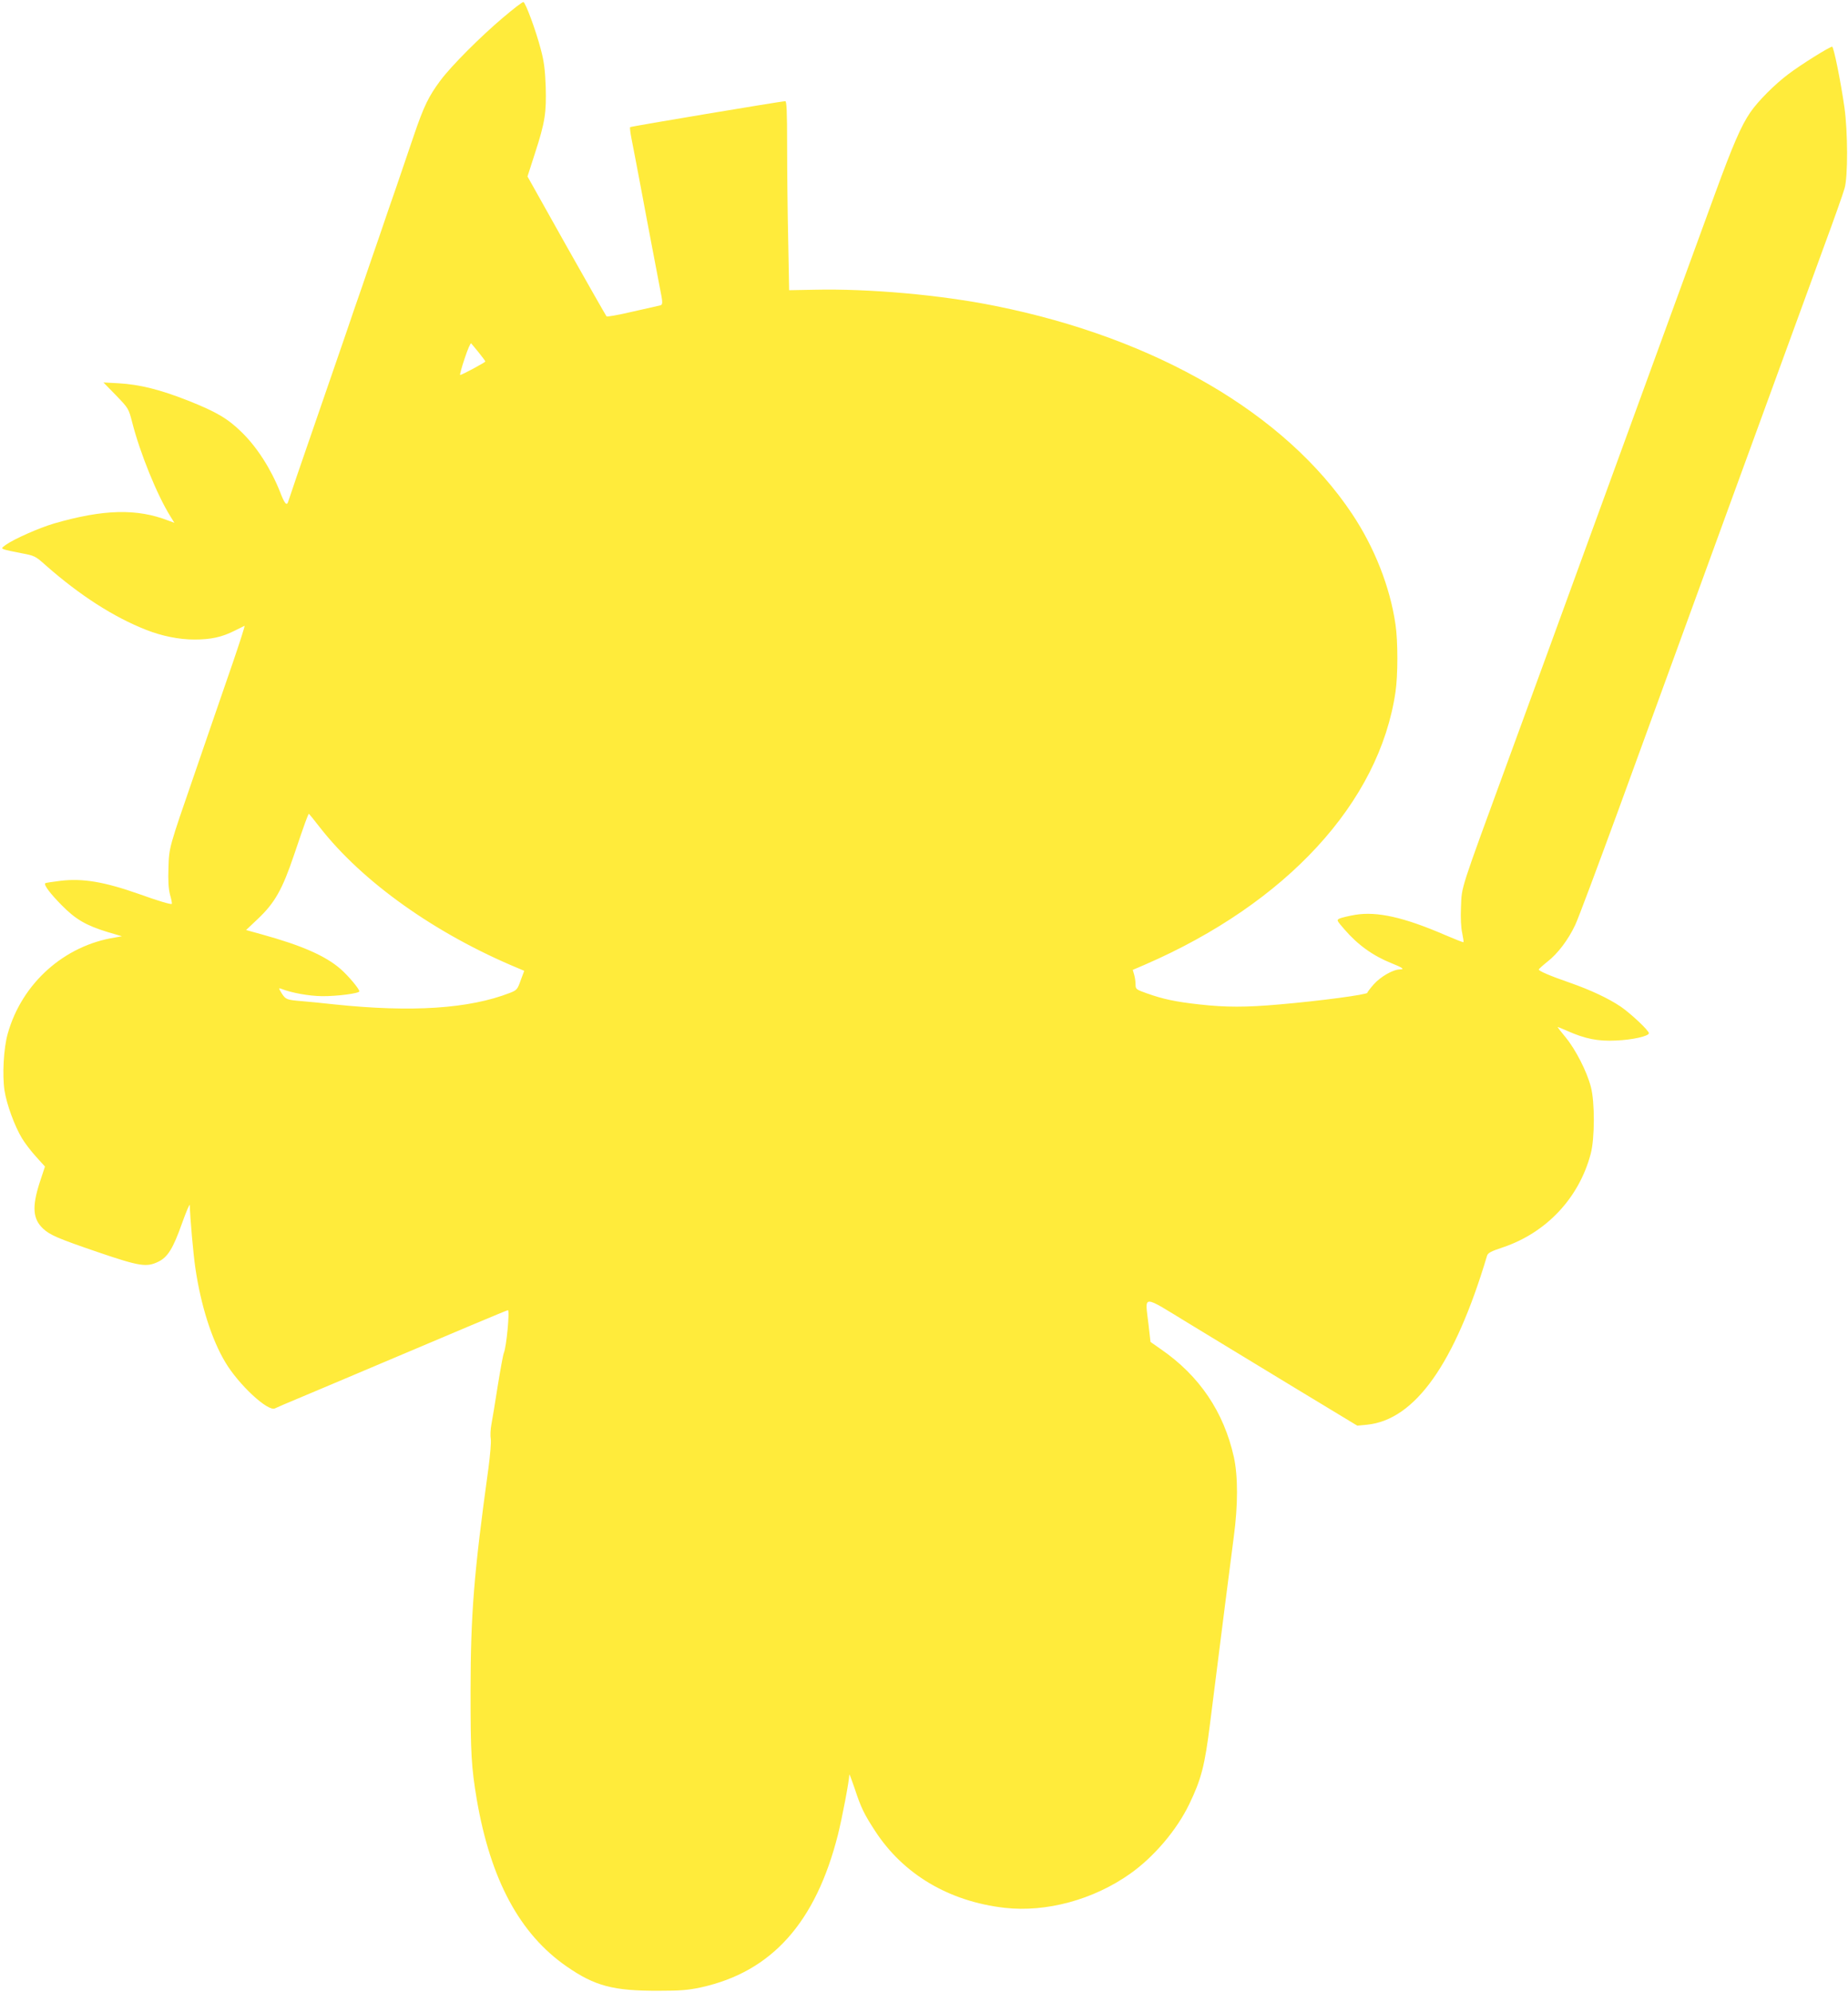
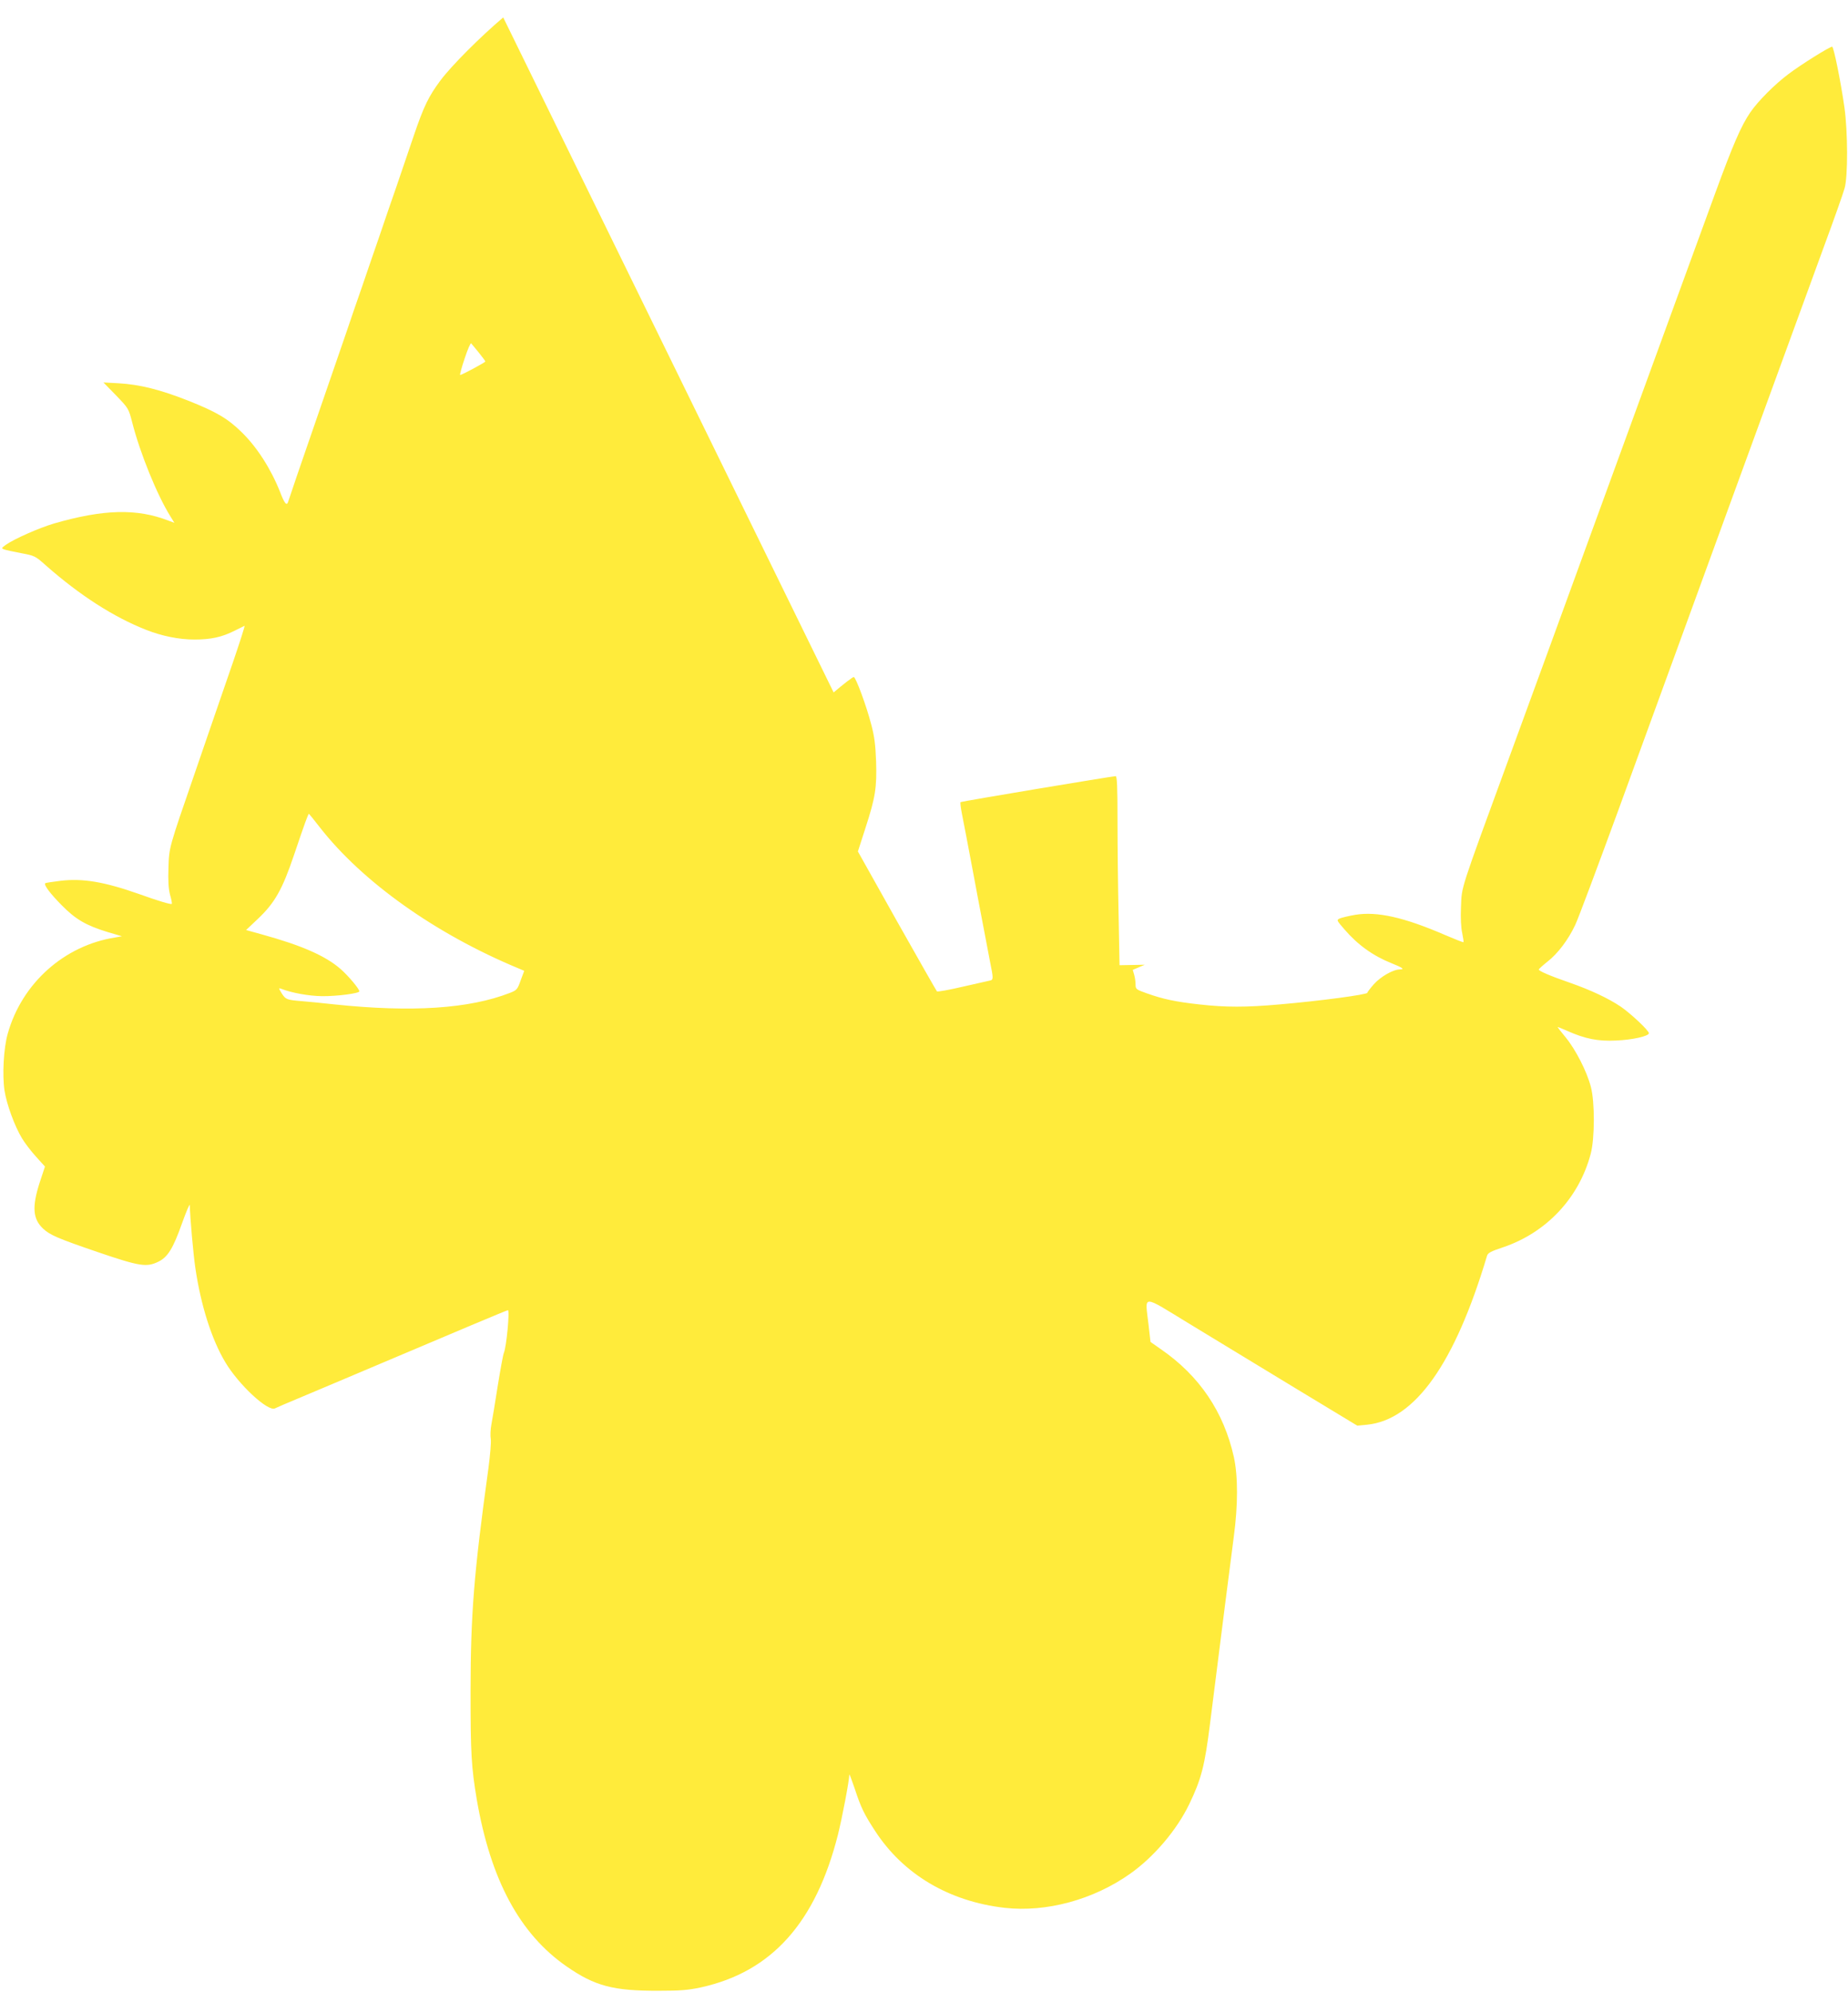
<svg xmlns="http://www.w3.org/2000/svg" version="1.0" width="1188pt" height="1280pt" viewBox="0 0 1188 1280" preserveAspectRatio="xMidYMid meet">
  <g transform="translate(0,1280) scale(0.1,-0.1)" fill="#ffeb3b" stroke="none">
-     <path d="M3235 12688 c-149 -126 -333 -311 -402 -403 -77 -103 -108 -166 -173 -357 -32 -95 -82 -240 -110 -323 -29 -82 -78 -226 -110 -320 -32 -93 -82 -237 -110 -320 -29 -82 -78 -226 -110 -320 -71 -206 -243 -705 -312 -905 -27 -80 -52 -153 -55 -163 -9 -31 -24 -14 -52 60 -58 147 -148 289 -248 386 -90 88 -162 130 -343 202 -183 72 -312 104 -450 112 l-95 5 81 -83 c80 -83 81 -85 104 -174 50 -196 159 -465 245 -603 l26 -42 -38 14 c-203 79 -417 74 -738 -19 -94 -28 -253 -98 -307 -136 -29 -21 -30 -23 -11 -30 11 -4 60 -15 109 -24 86 -16 91 -18 159 -79 218 -192 436 -332 645 -414 102 -40 210 -62 310 -62 106 0 176 15 259 57 30 15 59 29 63 31 4 2 -29 -101 -73 -230 -44 -128 -107 -309 -139 -403 -32 -93 -81 -237 -110 -320 -164 -475 -163 -470 -167 -600 -3 -86 0 -135 10 -175 9 -30 14 -57 11 -59 -5 -5 -87 19 -209 63 -224 79 -364 103 -509 85 -50 -6 -93 -13 -95 -15 -11 -10 31 -66 104 -140 91 -93 159 -132 300 -175 l89 -26 -44 -8 c-327 -51 -599 -294 -690 -617 -27 -93 -36 -268 -21 -367 14 -89 65 -228 112 -306 19 -32 60 -85 91 -119 l57 -63 -35 -106 c-49 -154 -43 -231 23 -293 44 -41 92 -62 352 -151 270 -92 313 -98 388 -62 61 29 96 86 153 247 27 75 49 128 50 117 2 -84 23 -319 36 -405 35 -239 105 -459 192 -604 86 -145 276 -321 320 -297 10 5 88 39 173 74 85 36 314 132 509 215 195 82 457 193 582 246 126 53 230 96 233 96 13 0 -9 -236 -26 -275 -5 -11 -22 -105 -39 -210 -16 -104 -35 -216 -41 -249 -6 -32 -8 -74 -4 -95 3 -20 -4 -103 -15 -186 -94 -680 -114 -935 -115 -1430 0 -408 5 -490 40 -700 89 -516 276 -864 578 -1073 182 -126 300 -157 592 -156 138 0 189 4 272 22 454 100 737 416 880 982 27 109 71 338 73 385 1 6 16 -36 35 -91 39 -119 59 -161 130 -270 181 -279 475 -454 834 -495 267 -30 570 52 806 219 153 108 300 281 380 447 78 162 100 247 134 520 68 539 134 1061 152 1195 28 205 28 393 1 516 -65 291 -222 523 -469 693 l-67 47 -13 114 c-22 193 -50 193 267 0 151 -92 455 -276 675 -410 l400 -242 64 6 c308 32 563 392 770 1084 5 20 25 30 103 56 279 94 489 317 564 601 26 98 27 331 1 430 -26 100 -98 240 -162 318 -31 37 -54 67 -51 67 2 0 29 -11 61 -25 114 -51 198 -68 314 -62 104 4 211 28 211 47 0 17 -116 126 -180 170 -78 53 -195 108 -327 154 -130 45 -204 77 -201 86 2 4 27 27 56 50 65 50 134 141 178 235 19 39 144 374 280 745 340 934 1140 3125 1321 3620 64 173 123 340 131 370 22 75 21 364 -1 520 -24 168 -69 390 -79 390 -16 0 -199 -114 -281 -176 -88 -66 -195 -173 -245 -246 -59 -86 -111 -206 -227 -523 -120 -327 -385 -1055 -825 -2260 -136 -374 -359 -984 -495 -1355 -326 -890 -307 -831 -313 -969 -3 -71 0 -134 8 -168 6 -30 10 -56 8 -58 -2 -2 -55 19 -118 46 -264 114 -437 153 -577 130 -42 -7 -86 -18 -99 -23 -23 -11 -23 -11 29 -71 85 -99 184 -170 302 -217 72 -29 87 -40 55 -40 -44 0 -124 -46 -168 -95 -23 -26 -42 -51 -42 -55 0 -12 -308 -53 -565 -75 -215 -19 -345 -19 -515 0 -153 17 -233 34 -337 71 -70 25 -73 27 -73 58 0 17 -4 45 -9 62 l-9 31 77 33 c911 395 1508 1043 1612 1753 16 105 16 329 0 434 -35 241 -135 495 -280 712 -429 643 -1260 1128 -2293 1335 -350 71 -812 112 -1163 104 l-162 -3 -6 320 c-4 176 -7 449 -7 608 0 223 -3 287 -12 287 -20 0 -992 -162 -997 -167 -3 -2 1 -34 8 -71 14 -69 36 -187 72 -377 11 -60 24 -130 29 -155 5 -25 23 -119 40 -210 17 -91 35 -185 40 -210 23 -114 23 -119 -2 -124 -13 -3 -92 -21 -177 -40 -85 -20 -158 -33 -162 -29 -4 5 -120 208 -258 453 l-250 446 48 149 c65 200 74 261 69 430 -4 107 -11 163 -32 240 -31 119 -97 297 -111 302 -6 2 -64 -43 -130 -99z m-157 -2154 c23 -29 42 -54 42 -57 0 -6 -151 -87 -162 -87 -3 0 9 48 29 106 19 58 38 102 42 97 4 -4 26 -31 49 -59z m-1022 -3051 c275 -352 744 -685 1276 -906 l38 -16 -23 -62 c-20 -57 -25 -63 -69 -80 -262 -102 -631 -126 -1127 -74 -80 9 -175 18 -211 21 -96 8 -103 10 -129 50 -20 33 -21 36 -5 30 69 -27 179 -47 264 -48 97 -1 240 18 240 31 0 16 -71 100 -120 143 -97 85 -250 152 -507 223 l-101 28 76 72 c108 102 157 188 232 410 67 198 91 265 96 265 1 0 33 -39 70 -87z" />
+     <path d="M3235 12688 c-149 -126 -333 -311 -402 -403 -77 -103 -108 -166 -173 -357 -32 -95 -82 -240 -110 -323 -29 -82 -78 -226 -110 -320 -32 -93 -82 -237 -110 -320 -29 -82 -78 -226 -110 -320 -71 -206 -243 -705 -312 -905 -27 -80 -52 -153 -55 -163 -9 -31 -24 -14 -52 60 -58 147 -148 289 -248 386 -90 88 -162 130 -343 202 -183 72 -312 104 -450 112 l-95 5 81 -83 c80 -83 81 -85 104 -174 50 -196 159 -465 245 -603 l26 -42 -38 14 c-203 79 -417 74 -738 -19 -94 -28 -253 -98 -307 -136 -29 -21 -30 -23 -11 -30 11 -4 60 -15 109 -24 86 -16 91 -18 159 -79 218 -192 436 -332 645 -414 102 -40 210 -62 310 -62 106 0 176 15 259 57 30 15 59 29 63 31 4 2 -29 -101 -73 -230 -44 -128 -107 -309 -139 -403 -32 -93 -81 -237 -110 -320 -164 -475 -163 -470 -167 -600 -3 -86 0 -135 10 -175 9 -30 14 -57 11 -59 -5 -5 -87 19 -209 63 -224 79 -364 103 -509 85 -50 -6 -93 -13 -95 -15 -11 -10 31 -66 104 -140 91 -93 159 -132 300 -175 l89 -26 -44 -8 c-327 -51 -599 -294 -690 -617 -27 -93 -36 -268 -21 -367 14 -89 65 -228 112 -306 19 -32 60 -85 91 -119 l57 -63 -35 -106 c-49 -154 -43 -231 23 -293 44 -41 92 -62 352 -151 270 -92 313 -98 388 -62 61 29 96 86 153 247 27 75 49 128 50 117 2 -84 23 -319 36 -405 35 -239 105 -459 192 -604 86 -145 276 -321 320 -297 10 5 88 39 173 74 85 36 314 132 509 215 195 82 457 193 582 246 126 53 230 96 233 96 13 0 -9 -236 -26 -275 -5 -11 -22 -105 -39 -210 -16 -104 -35 -216 -41 -249 -6 -32 -8 -74 -4 -95 3 -20 -4 -103 -15 -186 -94 -680 -114 -935 -115 -1430 0 -408 5 -490 40 -700 89 -516 276 -864 578 -1073 182 -126 300 -157 592 -156 138 0 189 4 272 22 454 100 737 416 880 982 27 109 71 338 73 385 1 6 16 -36 35 -91 39 -119 59 -161 130 -270 181 -279 475 -454 834 -495 267 -30 570 52 806 219 153 108 300 281 380 447 78 162 100 247 134 520 68 539 134 1061 152 1195 28 205 28 393 1 516 -65 291 -222 523 -469 693 l-67 47 -13 114 c-22 193 -50 193 267 0 151 -92 455 -276 675 -410 l400 -242 64 6 c308 32 563 392 770 1084 5 20 25 30 103 56 279 94 489 317 564 601 26 98 27 331 1 430 -26 100 -98 240 -162 318 -31 37 -54 67 -51 67 2 0 29 -11 61 -25 114 -51 198 -68 314 -62 104 4 211 28 211 47 0 17 -116 126 -180 170 -78 53 -195 108 -327 154 -130 45 -204 77 -201 86 2 4 27 27 56 50 65 50 134 141 178 235 19 39 144 374 280 745 340 934 1140 3125 1321 3620 64 173 123 340 131 370 22 75 21 364 -1 520 -24 168 -69 390 -79 390 -16 0 -199 -114 -281 -176 -88 -66 -195 -173 -245 -246 -59 -86 -111 -206 -227 -523 -120 -327 -385 -1055 -825 -2260 -136 -374 -359 -984 -495 -1355 -326 -890 -307 -831 -313 -969 -3 -71 0 -134 8 -168 6 -30 10 -56 8 -58 -2 -2 -55 19 -118 46 -264 114 -437 153 -577 130 -42 -7 -86 -18 -99 -23 -23 -11 -23 -11 29 -71 85 -99 184 -170 302 -217 72 -29 87 -40 55 -40 -44 0 -124 -46 -168 -95 -23 -26 -42 -51 -42 -55 0 -12 -308 -53 -565 -75 -215 -19 -345 -19 -515 0 -153 17 -233 34 -337 71 -70 25 -73 27 -73 58 0 17 -4 45 -9 62 l-9 31 77 33 l-162 -3 -6 320 c-4 176 -7 449 -7 608 0 223 -3 287 -12 287 -20 0 -992 -162 -997 -167 -3 -2 1 -34 8 -71 14 -69 36 -187 72 -377 11 -60 24 -130 29 -155 5 -25 23 -119 40 -210 17 -91 35 -185 40 -210 23 -114 23 -119 -2 -124 -13 -3 -92 -21 -177 -40 -85 -20 -158 -33 -162 -29 -4 5 -120 208 -258 453 l-250 446 48 149 c65 200 74 261 69 430 -4 107 -11 163 -32 240 -31 119 -97 297 -111 302 -6 2 -64 -43 -130 -99z m-157 -2154 c23 -29 42 -54 42 -57 0 -6 -151 -87 -162 -87 -3 0 9 48 29 106 19 58 38 102 42 97 4 -4 26 -31 49 -59z m-1022 -3051 c275 -352 744 -685 1276 -906 l38 -16 -23 -62 c-20 -57 -25 -63 -69 -80 -262 -102 -631 -126 -1127 -74 -80 9 -175 18 -211 21 -96 8 -103 10 -129 50 -20 33 -21 36 -5 30 69 -27 179 -47 264 -48 97 -1 240 18 240 31 0 16 -71 100 -120 143 -97 85 -250 152 -507 223 l-101 28 76 72 c108 102 157 188 232 410 67 198 91 265 96 265 1 0 33 -39 70 -87z" />
  </g>
</svg>